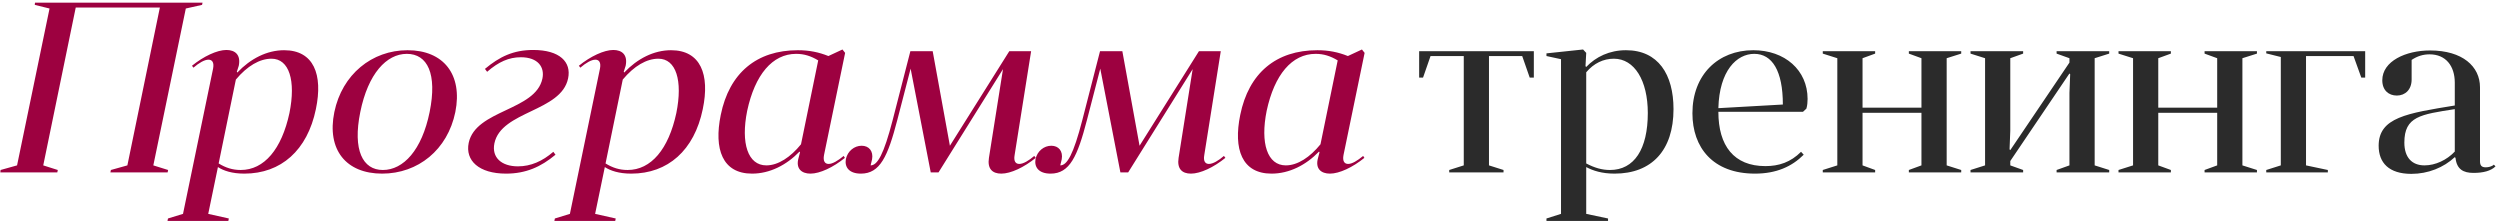
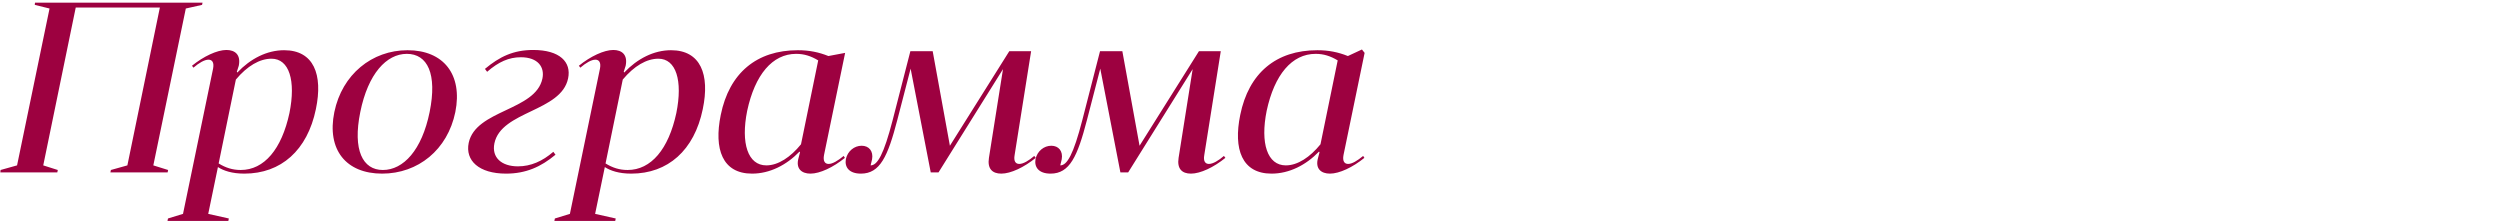
<svg xmlns="http://www.w3.org/2000/svg" width="464" height="41" viewBox="0 0 464 41" fill="none">
-   <path d="M0.106 31.55L0.061 32H10.636L10.726 31.55L8.026 30.695L14.056 1.4H29.671L23.641 30.695L20.581 31.55L20.491 32H31.111L31.201 31.55L28.456 30.695L34.486 1.58L37.501 0.905L37.591 0.5H6.496L6.451 0.905L9.196 1.58L3.166 30.695L0.106 31.55ZM31.087 41H42.382L42.472 40.55L38.647 39.695L40.447 31.01C41.482 31.685 43.057 32.225 45.352 32.225C52.147 32.225 57.052 27.905 58.627 20.255C59.977 13.82 58.222 9.32 52.732 9.32C49.537 9.32 46.477 10.895 44.047 13.46L43.957 13.325L44.317 12.2C44.722 10.175 43.642 9.275 42.022 9.275C40.312 9.275 37.792 10.445 35.632 12.2L35.902 12.56C36.937 11.66 37.972 11.075 38.692 11.075C39.367 11.075 39.772 11.57 39.547 12.74L33.967 39.695L31.177 40.55L31.087 41ZM43.777 14.765C45.892 12.245 48.187 10.895 50.392 10.895C53.677 10.895 54.937 14.945 53.722 20.975C52.282 27.68 49.042 31.55 44.677 31.55C43.192 31.55 41.887 31.145 40.582 30.335L43.777 14.765ZM62.054 20.795C60.614 27.815 64.259 32.225 70.919 32.225C77.579 32.225 83.069 27.815 84.509 20.795C85.904 13.82 82.304 9.32 75.644 9.32C69.029 9.32 63.494 13.82 62.054 20.795ZM66.869 20.795C68.309 13.685 71.729 9.995 75.509 9.995C79.334 9.995 81.179 13.685 79.739 20.795C78.299 27.86 74.879 31.55 71.054 31.55C67.319 31.55 65.429 27.86 66.869 20.795ZM105.441 14.54C106.071 11.525 103.911 9.275 98.961 9.275C95.271 9.275 92.706 10.535 90.006 12.785L90.411 13.325C92.526 11.48 94.461 10.625 96.666 10.625C99.861 10.625 101.121 12.47 100.671 14.585C99.411 20.57 88.296 20.345 86.991 26.51C86.316 29.795 88.881 32.225 93.921 32.225C97.611 32.225 100.401 30.965 103.101 28.715L102.696 28.175C100.671 29.93 98.511 30.875 96.126 30.875C93.111 30.875 91.221 29.255 91.761 26.6C93.021 20.57 104.181 20.75 105.441 14.54ZM102.894 41H114.189L114.279 40.55L110.454 39.695L112.254 31.01C113.289 31.685 114.864 32.225 117.159 32.225C123.954 32.225 128.859 27.905 130.434 20.255C131.784 13.82 130.029 9.32 124.539 9.32C121.344 9.32 118.284 10.895 115.854 13.46L115.764 13.325L116.124 12.2C116.529 10.175 115.449 9.275 113.829 9.275C112.119 9.275 109.599 10.445 107.439 12.2L107.709 12.56C108.744 11.66 109.779 11.075 110.499 11.075C111.174 11.075 111.579 11.57 111.354 12.74L105.774 39.695L102.984 40.55L102.894 41ZM115.584 14.765C117.699 12.245 119.994 10.895 122.199 10.895C125.484 10.895 126.744 14.945 125.529 20.975C124.089 27.68 120.849 31.55 116.484 31.55C114.999 31.55 113.694 31.145 112.389 30.335L115.584 14.765ZM156.586 28.94C155.506 29.84 154.516 30.425 153.796 30.425C153.121 30.425 152.716 29.93 152.941 28.76L156.856 9.815L156.361 9.185L153.751 10.4C151.951 9.68 150.196 9.32 148.081 9.32C140.431 9.32 135.346 13.55 133.771 21.335C132.466 27.68 134.086 32.225 139.576 32.225C142.861 32.225 145.966 30.65 148.396 28.13L148.486 28.265L148.216 29.3C147.631 31.325 148.801 32.225 150.421 32.225C152.176 32.225 154.651 31.055 156.811 29.3L156.586 28.94ZM148.666 26.78C146.731 29.165 144.436 30.695 142.231 30.695C138.811 30.695 137.461 26.6 138.676 20.57C140.116 13.865 143.356 9.995 147.766 9.995C149.251 9.995 150.511 10.4 151.861 11.21L148.666 26.78ZM161.856 29.57C162.126 28.04 161.271 27.05 159.921 27.05C158.571 27.05 157.311 28.04 156.996 29.525C156.726 31.01 157.581 32.225 159.786 32.225C163.341 32.225 164.781 29.03 166.536 22.28L169.011 12.74L172.746 32H174.186L186.156 12.83L183.546 29.3C183.231 31.325 184.176 32.225 185.841 32.225C187.596 32.225 190.071 31.055 192.231 29.3L191.961 28.94C190.971 29.795 189.936 30.425 189.171 30.425C188.541 30.425 188.091 29.975 188.316 28.76L191.376 9.5H187.326L176.301 27.05L173.106 9.5H168.966L165.681 22.28C164.016 28.715 162.846 30.695 161.586 30.695L161.856 29.57ZM197.056 29.57C197.326 28.04 196.471 27.05 195.121 27.05C193.771 27.05 192.511 28.04 192.196 29.525C191.926 31.01 192.781 32.225 194.986 32.225C198.541 32.225 199.981 29.03 201.736 22.28L204.211 12.74L207.946 32H209.386L221.356 12.83L218.746 29.3C218.431 31.325 219.376 32.225 221.041 32.225C222.796 32.225 225.271 31.055 227.431 29.3L227.161 28.94C226.171 29.795 225.136 30.425 224.371 30.425C223.741 30.425 223.291 29.975 223.516 28.76L226.576 9.5H222.526L211.501 27.05L208.306 9.5H204.166L200.881 22.28C199.216 28.715 198.046 30.695 196.786 30.695L197.056 29.57ZM253.002 28.94C251.922 29.84 250.932 30.425 250.212 30.425C249.537 30.425 249.132 29.93 249.357 28.76L253.272 9.815L252.777 9.185L250.167 10.4C248.367 9.68 246.612 9.32 244.497 9.32C236.847 9.32 231.762 13.55 230.187 21.335C228.882 27.68 230.502 32.225 235.992 32.225C239.277 32.225 242.382 30.65 244.812 28.13L244.902 28.265L244.632 29.3C244.047 31.325 245.217 32.225 246.837 32.225C248.592 32.225 251.067 31.055 253.227 29.3L253.002 28.94ZM245.082 26.78C243.147 29.165 240.852 30.695 238.647 30.695C235.227 30.695 233.877 26.6 235.092 20.57C236.532 13.865 239.772 9.995 244.182 9.995C245.667 9.995 246.927 10.4 248.277 11.21L245.082 26.78Z" fill="#9D0140" />
-   <path d="M282.52 10.4L283.915 14.405H284.68V9.5H263.395V14.405H264.115L265.51 10.4H271.675V30.695L268.975 31.55V32H279.055V31.55L276.355 30.695V10.4H282.52ZM287.023 41H298.453V40.55L294.403 39.695V31.01C295.663 31.685 297.328 32.225 299.668 32.225C306.553 32.225 310.603 27.905 310.603 20.255C310.603 13.82 307.768 9.32 301.783 9.32C298.723 9.32 296.203 10.535 294.403 12.425L294.268 12.29L294.403 9.815L293.818 9.185L287.023 9.905V10.4L289.723 10.985V39.695L287.023 40.55V41ZM294.403 13.415C295.798 11.75 297.598 10.895 299.533 10.895C303.358 10.895 305.833 14.945 305.833 20.975C305.833 27.68 303.313 31.55 298.813 31.55C297.328 31.55 295.933 31.145 294.403 30.335V13.415ZM334.634 20.75L335.264 20.165C335.444 19.58 335.489 18.905 335.489 18.365C335.489 13.01 331.259 9.32 325.409 9.32C318.884 9.32 314.114 13.865 314.114 21.02C314.114 27.365 317.894 32.225 325.724 32.225C329.684 32.225 332.564 30.92 334.769 28.715L334.274 28.175C332.339 30.11 330.179 30.83 327.659 30.83C321.809 30.83 318.929 27.05 318.929 20.75H334.634ZM325.589 9.995C328.919 9.995 330.899 13.145 330.899 19.4L318.929 20.075C319.109 13.1 322.349 9.995 325.589 9.995ZM338.307 31.55V32H348.027V31.55L345.687 30.695V20.93H356.622V30.695L354.282 31.55V32H364.002V31.55L361.302 30.695V10.805L364.002 9.95V9.5H354.282V9.95L356.622 10.805V19.985H345.687V10.805L348.027 9.95V9.5H338.307V9.95L341.007 10.805V30.695L338.307 31.55ZM365.729 31.55V32H375.494V31.55L373.109 30.695V29.885L384.089 13.64L384.224 13.775L384.089 17.24V30.695L381.704 31.55V32H391.469V31.55L388.769 30.695V10.805L391.469 9.95V9.5H381.704V9.95L384.089 10.805V11.615L373.109 27.86L372.974 27.725L373.109 24.26V10.805L375.494 9.95V9.5H365.729V9.95L368.429 10.805V30.695L365.729 31.55ZM393.195 31.55V32H402.915V31.55L400.575 30.695V20.93H411.51V30.695L409.17 31.55V32H418.89V31.55L416.19 30.695V10.805L418.89 9.95V9.5H409.17V9.95L411.51 10.805V19.985H400.575V10.805L402.915 9.95V9.5H393.195V9.95L395.895 10.805V30.695L393.195 31.55ZM436.817 10.4L438.257 14.405H438.977V9.5H420.617V9.905L423.317 10.58V30.695L420.617 31.55V32H432.047V31.55L427.997 30.695V10.4H436.817ZM455.743 29.3C455.968 31.415 457.183 32.09 459.073 32.09C460.873 32.09 462.313 31.73 463.168 30.875L462.853 30.56C462.493 30.92 461.818 31.055 461.368 31.055C460.648 31.055 460.288 30.785 460.288 29.93V16.205C460.288 12.335 457.048 9.365 451.018 9.365C446.518 9.365 442.153 11.345 442.153 14.9C442.153 16.745 443.323 17.735 444.853 17.735C446.428 17.735 447.598 16.61 447.598 14.765V11.12C448.678 10.4 449.758 10.085 450.928 10.085C453.943 10.085 455.608 12.245 455.608 15.35V19.58C446.788 21.02 441.478 21.785 441.478 27.05C441.478 30.2 443.368 32.27 447.553 32.27C450.658 32.27 453.538 31.1 455.608 29.165L455.743 29.3ZM455.608 28.13C454.123 29.705 452.008 30.695 449.983 30.695C447.688 30.695 446.248 29.255 446.248 26.465C446.248 21.605 449.263 21.245 455.608 20.255V28.13Z" fill="#2B2B2B" />
+   <path d="M0.106 31.55L0.061 32H10.636L10.726 31.55L8.026 30.695L14.056 1.4H29.671L23.641 30.695L20.581 31.55L20.491 32H31.111L31.201 31.55L28.456 30.695L34.486 1.58L37.501 0.905L37.591 0.5H6.496L6.451 0.905L9.196 1.58L3.166 30.695L0.106 31.55ZM31.087 41H42.382L42.472 40.55L38.647 39.695L40.447 31.01C41.482 31.685 43.057 32.225 45.352 32.225C52.147 32.225 57.052 27.905 58.627 20.255C59.977 13.82 58.222 9.32 52.732 9.32C49.537 9.32 46.477 10.895 44.047 13.46L43.957 13.325L44.317 12.2C44.722 10.175 43.642 9.275 42.022 9.275C40.312 9.275 37.792 10.445 35.632 12.2L35.902 12.56C36.937 11.66 37.972 11.075 38.692 11.075C39.367 11.075 39.772 11.57 39.547 12.74L33.967 39.695L31.177 40.55L31.087 41ZM43.777 14.765C45.892 12.245 48.187 10.895 50.392 10.895C53.677 10.895 54.937 14.945 53.722 20.975C52.282 27.68 49.042 31.55 44.677 31.55C43.192 31.55 41.887 31.145 40.582 30.335L43.777 14.765ZM62.054 20.795C60.614 27.815 64.259 32.225 70.919 32.225C77.579 32.225 83.069 27.815 84.509 20.795C85.904 13.82 82.304 9.32 75.644 9.32C69.029 9.32 63.494 13.82 62.054 20.795ZM66.869 20.795C68.309 13.685 71.729 9.995 75.509 9.995C79.334 9.995 81.179 13.685 79.739 20.795C78.299 27.86 74.879 31.55 71.054 31.55C67.319 31.55 65.429 27.86 66.869 20.795ZM105.441 14.54C106.071 11.525 103.911 9.275 98.961 9.275C95.271 9.275 92.706 10.535 90.006 12.785L90.411 13.325C92.526 11.48 94.461 10.625 96.666 10.625C99.861 10.625 101.121 12.47 100.671 14.585C99.411 20.57 88.296 20.345 86.991 26.51C86.316 29.795 88.881 32.225 93.921 32.225C97.611 32.225 100.401 30.965 103.101 28.715L102.696 28.175C100.671 29.93 98.511 30.875 96.126 30.875C93.111 30.875 91.221 29.255 91.761 26.6C93.021 20.57 104.181 20.75 105.441 14.54ZM102.894 41H114.189L114.279 40.55L110.454 39.695L112.254 31.01C113.289 31.685 114.864 32.225 117.159 32.225C123.954 32.225 128.859 27.905 130.434 20.255C131.784 13.82 130.029 9.32 124.539 9.32C121.344 9.32 118.284 10.895 115.854 13.46L115.764 13.325L116.124 12.2C116.529 10.175 115.449 9.275 113.829 9.275C112.119 9.275 109.599 10.445 107.439 12.2L107.709 12.56C108.744 11.66 109.779 11.075 110.499 11.075C111.174 11.075 111.579 11.57 111.354 12.74L105.774 39.695L102.984 40.55L102.894 41ZM115.584 14.765C117.699 12.245 119.994 10.895 122.199 10.895C125.484 10.895 126.744 14.945 125.529 20.975C124.089 27.68 120.849 31.55 116.484 31.55C114.999 31.55 113.694 31.145 112.389 30.335L115.584 14.765ZM156.586 28.94C155.506 29.84 154.516 30.425 153.796 30.425C153.121 30.425 152.716 29.93 152.941 28.76L156.856 9.815L153.751 10.4C151.951 9.68 150.196 9.32 148.081 9.32C140.431 9.32 135.346 13.55 133.771 21.335C132.466 27.68 134.086 32.225 139.576 32.225C142.861 32.225 145.966 30.65 148.396 28.13L148.486 28.265L148.216 29.3C147.631 31.325 148.801 32.225 150.421 32.225C152.176 32.225 154.651 31.055 156.811 29.3L156.586 28.94ZM148.666 26.78C146.731 29.165 144.436 30.695 142.231 30.695C138.811 30.695 137.461 26.6 138.676 20.57C140.116 13.865 143.356 9.995 147.766 9.995C149.251 9.995 150.511 10.4 151.861 11.21L148.666 26.78ZM161.856 29.57C162.126 28.04 161.271 27.05 159.921 27.05C158.571 27.05 157.311 28.04 156.996 29.525C156.726 31.01 157.581 32.225 159.786 32.225C163.341 32.225 164.781 29.03 166.536 22.28L169.011 12.74L172.746 32H174.186L186.156 12.83L183.546 29.3C183.231 31.325 184.176 32.225 185.841 32.225C187.596 32.225 190.071 31.055 192.231 29.3L191.961 28.94C190.971 29.795 189.936 30.425 189.171 30.425C188.541 30.425 188.091 29.975 188.316 28.76L191.376 9.5H187.326L176.301 27.05L173.106 9.5H168.966L165.681 22.28C164.016 28.715 162.846 30.695 161.586 30.695L161.856 29.57ZM197.056 29.57C197.326 28.04 196.471 27.05 195.121 27.05C193.771 27.05 192.511 28.04 192.196 29.525C191.926 31.01 192.781 32.225 194.986 32.225C198.541 32.225 199.981 29.03 201.736 22.28L204.211 12.74L207.946 32H209.386L221.356 12.83L218.746 29.3C218.431 31.325 219.376 32.225 221.041 32.225C222.796 32.225 225.271 31.055 227.431 29.3L227.161 28.94C226.171 29.795 225.136 30.425 224.371 30.425C223.741 30.425 223.291 29.975 223.516 28.76L226.576 9.5H222.526L211.501 27.05L208.306 9.5H204.166L200.881 22.28C199.216 28.715 198.046 30.695 196.786 30.695L197.056 29.57ZM253.002 28.94C251.922 29.84 250.932 30.425 250.212 30.425C249.537 30.425 249.132 29.93 249.357 28.76L253.272 9.815L252.777 9.185L250.167 10.4C248.367 9.68 246.612 9.32 244.497 9.32C236.847 9.32 231.762 13.55 230.187 21.335C228.882 27.68 230.502 32.225 235.992 32.225C239.277 32.225 242.382 30.65 244.812 28.13L244.902 28.265L244.632 29.3C244.047 31.325 245.217 32.225 246.837 32.225C248.592 32.225 251.067 31.055 253.227 29.3L253.002 28.94ZM245.082 26.78C243.147 29.165 240.852 30.695 238.647 30.695C235.227 30.695 233.877 26.6 235.092 20.57C236.532 13.865 239.772 9.995 244.182 9.995C245.667 9.995 246.927 10.4 248.277 11.21L245.082 26.78Z" fill="#9D0140" />
</svg>